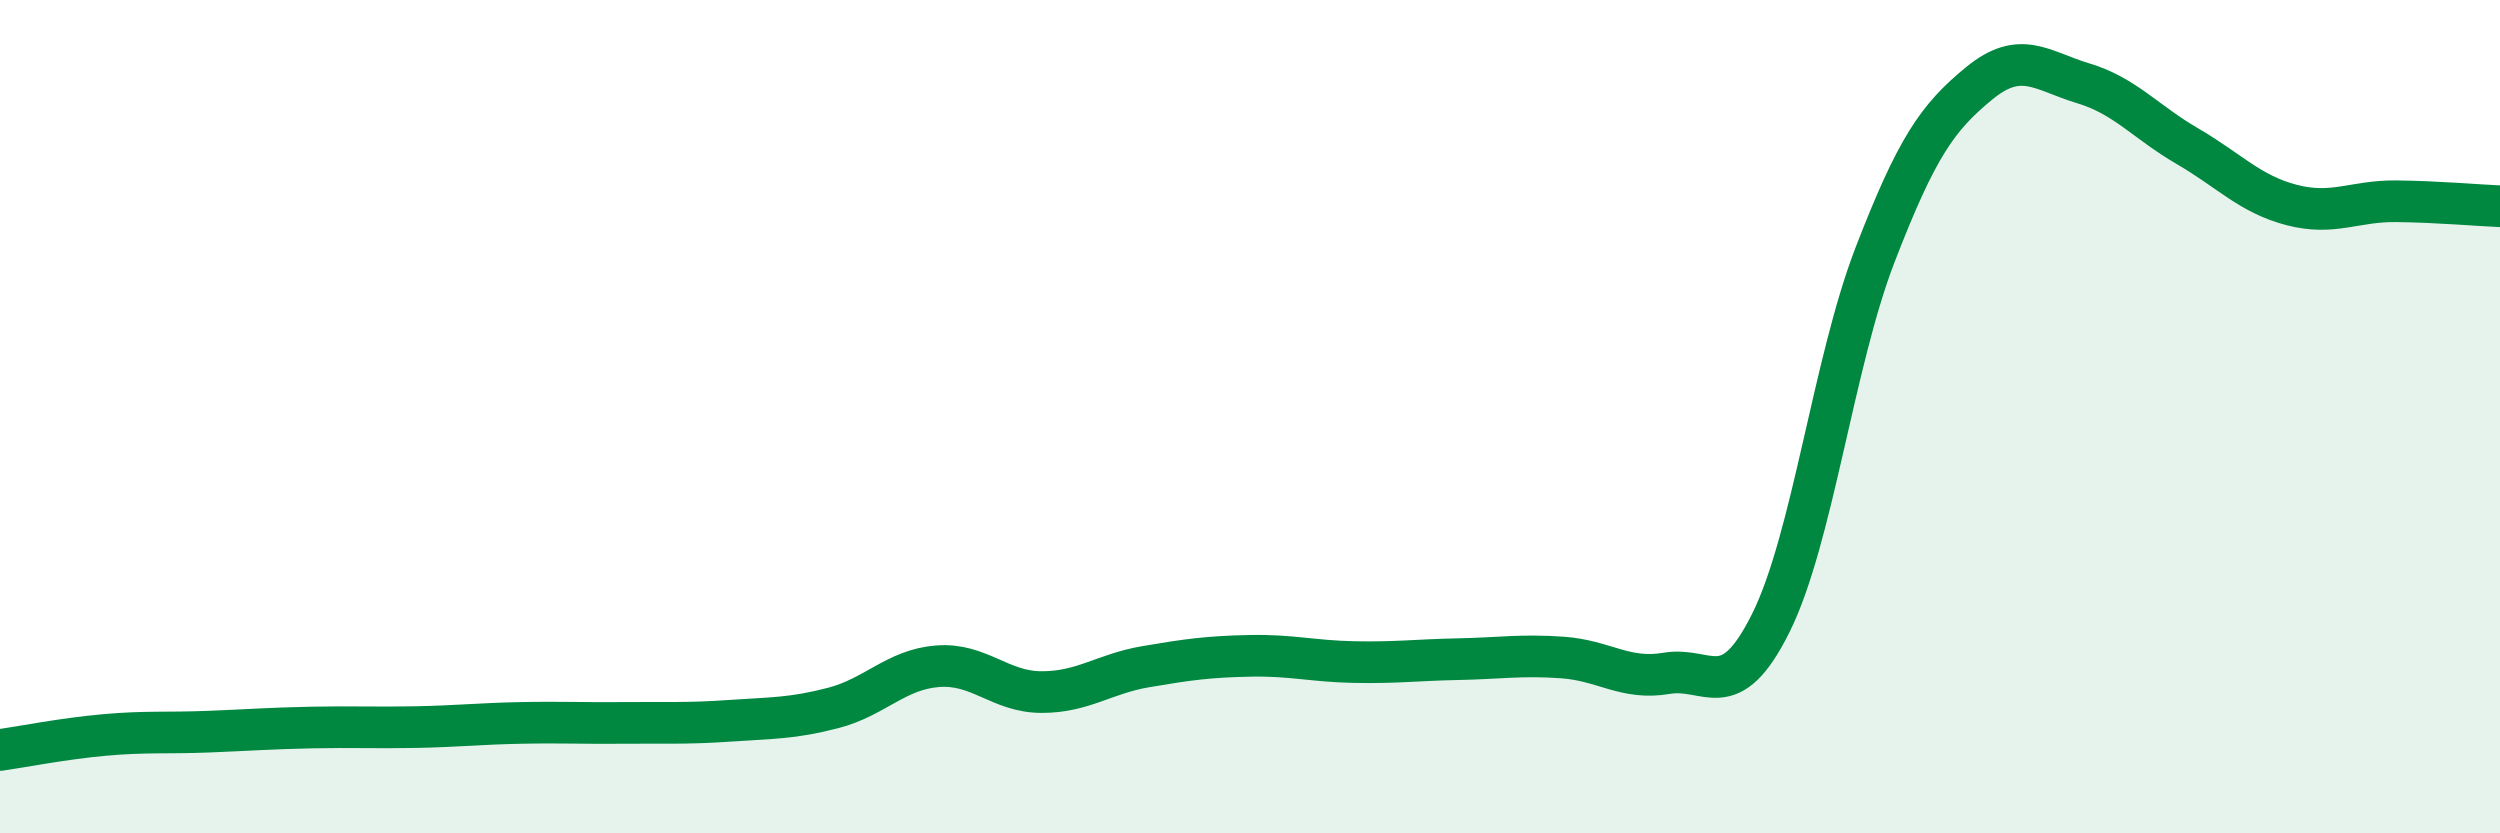
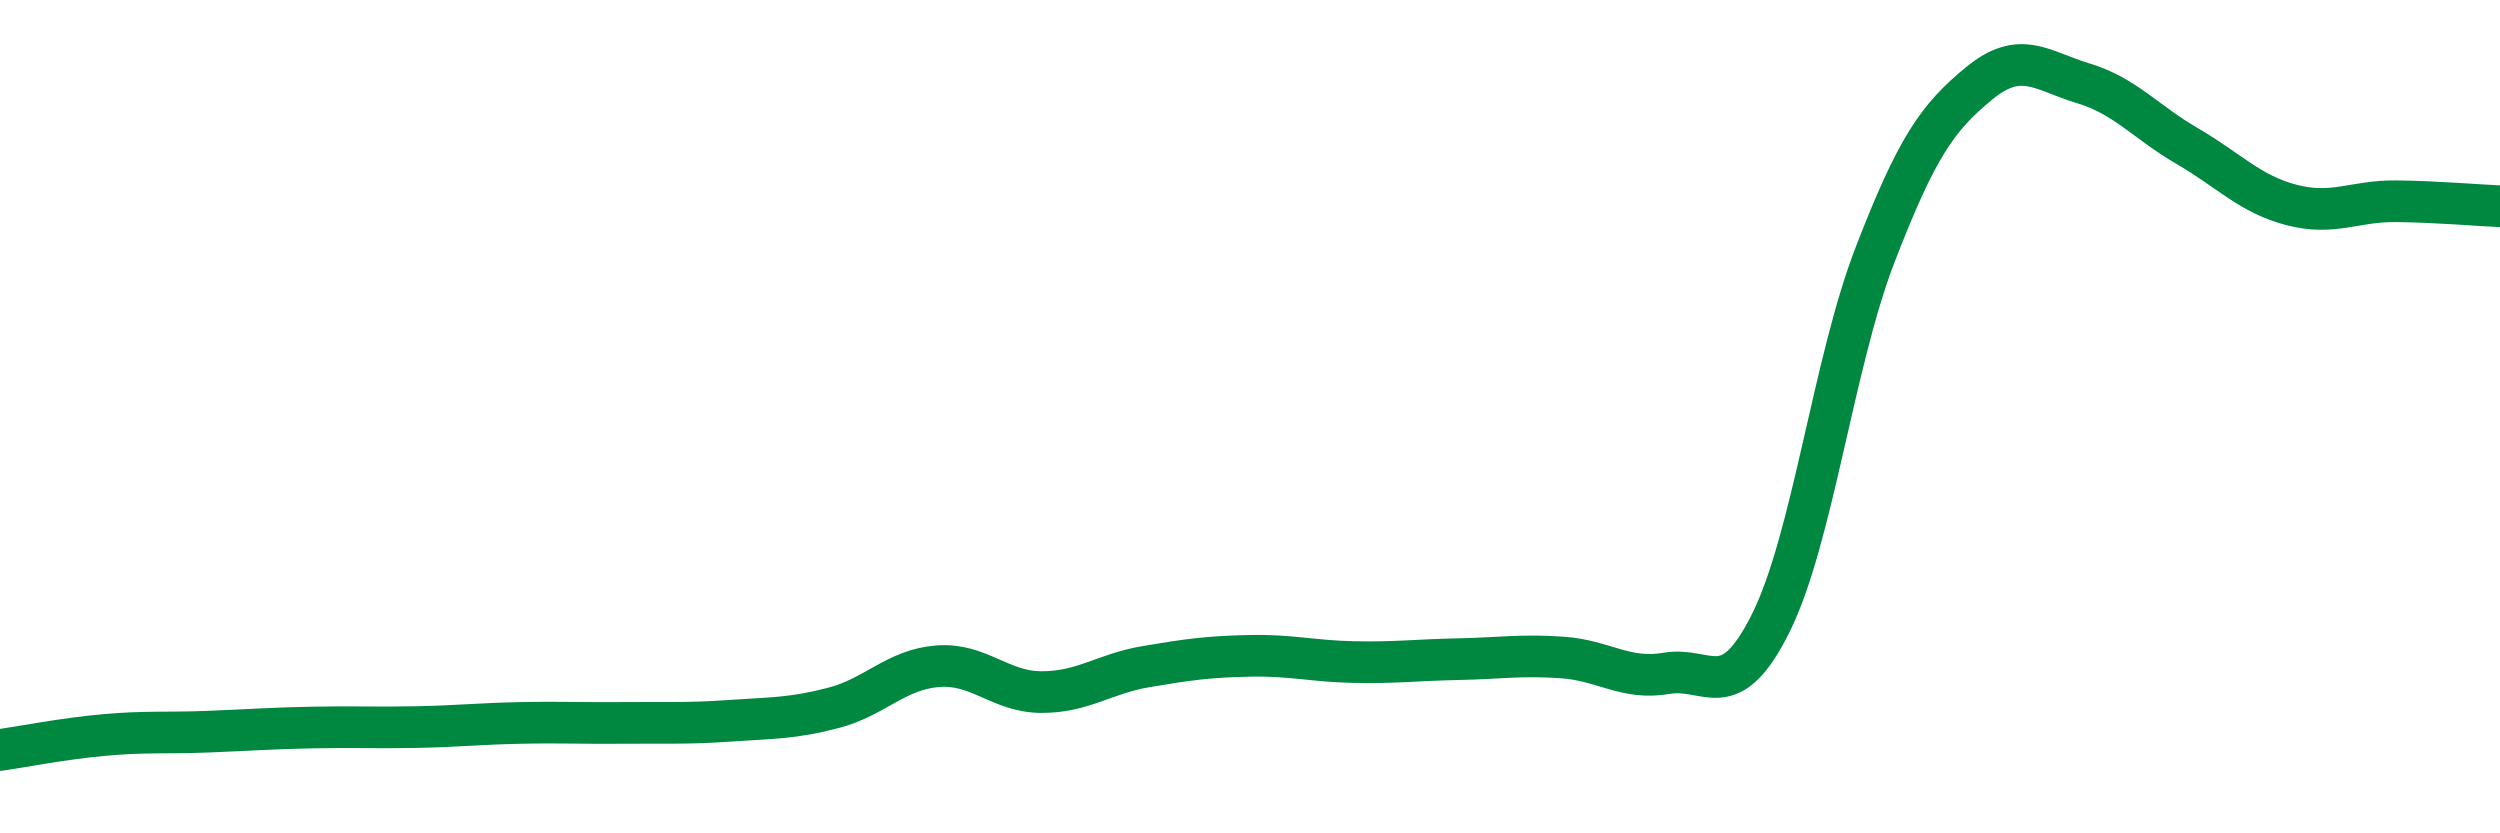
<svg xmlns="http://www.w3.org/2000/svg" width="60" height="20" viewBox="0 0 60 20">
-   <path d="M 0,18 C 0.5,17.93 1.5,17.73 2.5,17.64 C 3.5,17.55 4,17.6 5,17.56 C 6,17.52 6.5,17.48 7.5,17.46 C 8.5,17.44 9,17.47 10,17.45 C 11,17.43 11.5,17.37 12.5,17.35 C 13.5,17.33 14,17.36 15,17.35 C 16,17.34 16.5,17.37 17.5,17.3 C 18.5,17.23 19,17.25 20,16.99 C 21,16.73 21.5,16.07 22.5,15.99 C 23.5,15.91 24,16.61 25,16.61 C 26,16.61 26.5,16.17 27.5,16 C 28.5,15.83 29,15.76 30,15.74 C 31,15.72 31.5,15.87 32.5,15.89 C 33.5,15.91 34,15.84 35,15.82 C 36,15.8 36.5,15.71 37.5,15.78 C 38.5,15.85 39,16.33 40,16.16 C 41,15.99 41.5,16.96 42.5,14.95 C 43.5,12.94 44,8.71 45,6.12 C 46,3.53 46.5,2.82 47.5,2 C 48.5,1.18 49,1.7 50,2 C 51,2.3 51.5,2.93 52.5,3.51 C 53.5,4.09 54,4.66 55,4.92 C 56,5.18 56.5,4.82 57.5,4.83 C 58.5,4.84 59.5,4.93 60,4.95L60 20L0 20Z" fill="#008740" opacity="0.1" stroke-linecap="round" stroke-linejoin="round" />
  <path d="M 0,18 C 0.5,17.93 1.5,17.73 2.5,17.64 C 3.5,17.55 4,17.6 5,17.56 C 6,17.52 6.5,17.48 7.5,17.46 C 8.5,17.44 9,17.47 10,17.45 C 11,17.43 11.5,17.37 12.5,17.35 C 13.5,17.33 14,17.36 15,17.35 C 16,17.34 16.5,17.37 17.5,17.3 C 18.5,17.23 19,17.25 20,16.99 C 21,16.73 21.5,16.07 22.5,15.99 C 23.5,15.91 24,16.61 25,16.61 C 26,16.61 26.5,16.17 27.5,16 C 28.5,15.83 29,15.76 30,15.74 C 31,15.72 31.5,15.87 32.5,15.89 C 33.5,15.91 34,15.84 35,15.82 C 36,15.8 36.5,15.71 37.5,15.78 C 38.5,15.85 39,16.33 40,16.16 C 41,15.99 41.5,16.96 42.5,14.95 C 43.5,12.94 44,8.71 45,6.12 C 46,3.53 46.5,2.82 47.5,2 C 48.5,1.18 49,1.7 50,2 C 51,2.3 51.5,2.93 52.5,3.51 C 53.5,4.09 54,4.66 55,4.92 C 56,5.18 56.5,4.82 57.5,4.83 C 58.5,4.84 59.5,4.93 60,4.95" stroke="#008740" stroke-width="1" fill="none" stroke-linecap="round" stroke-linejoin="round" />
</svg>